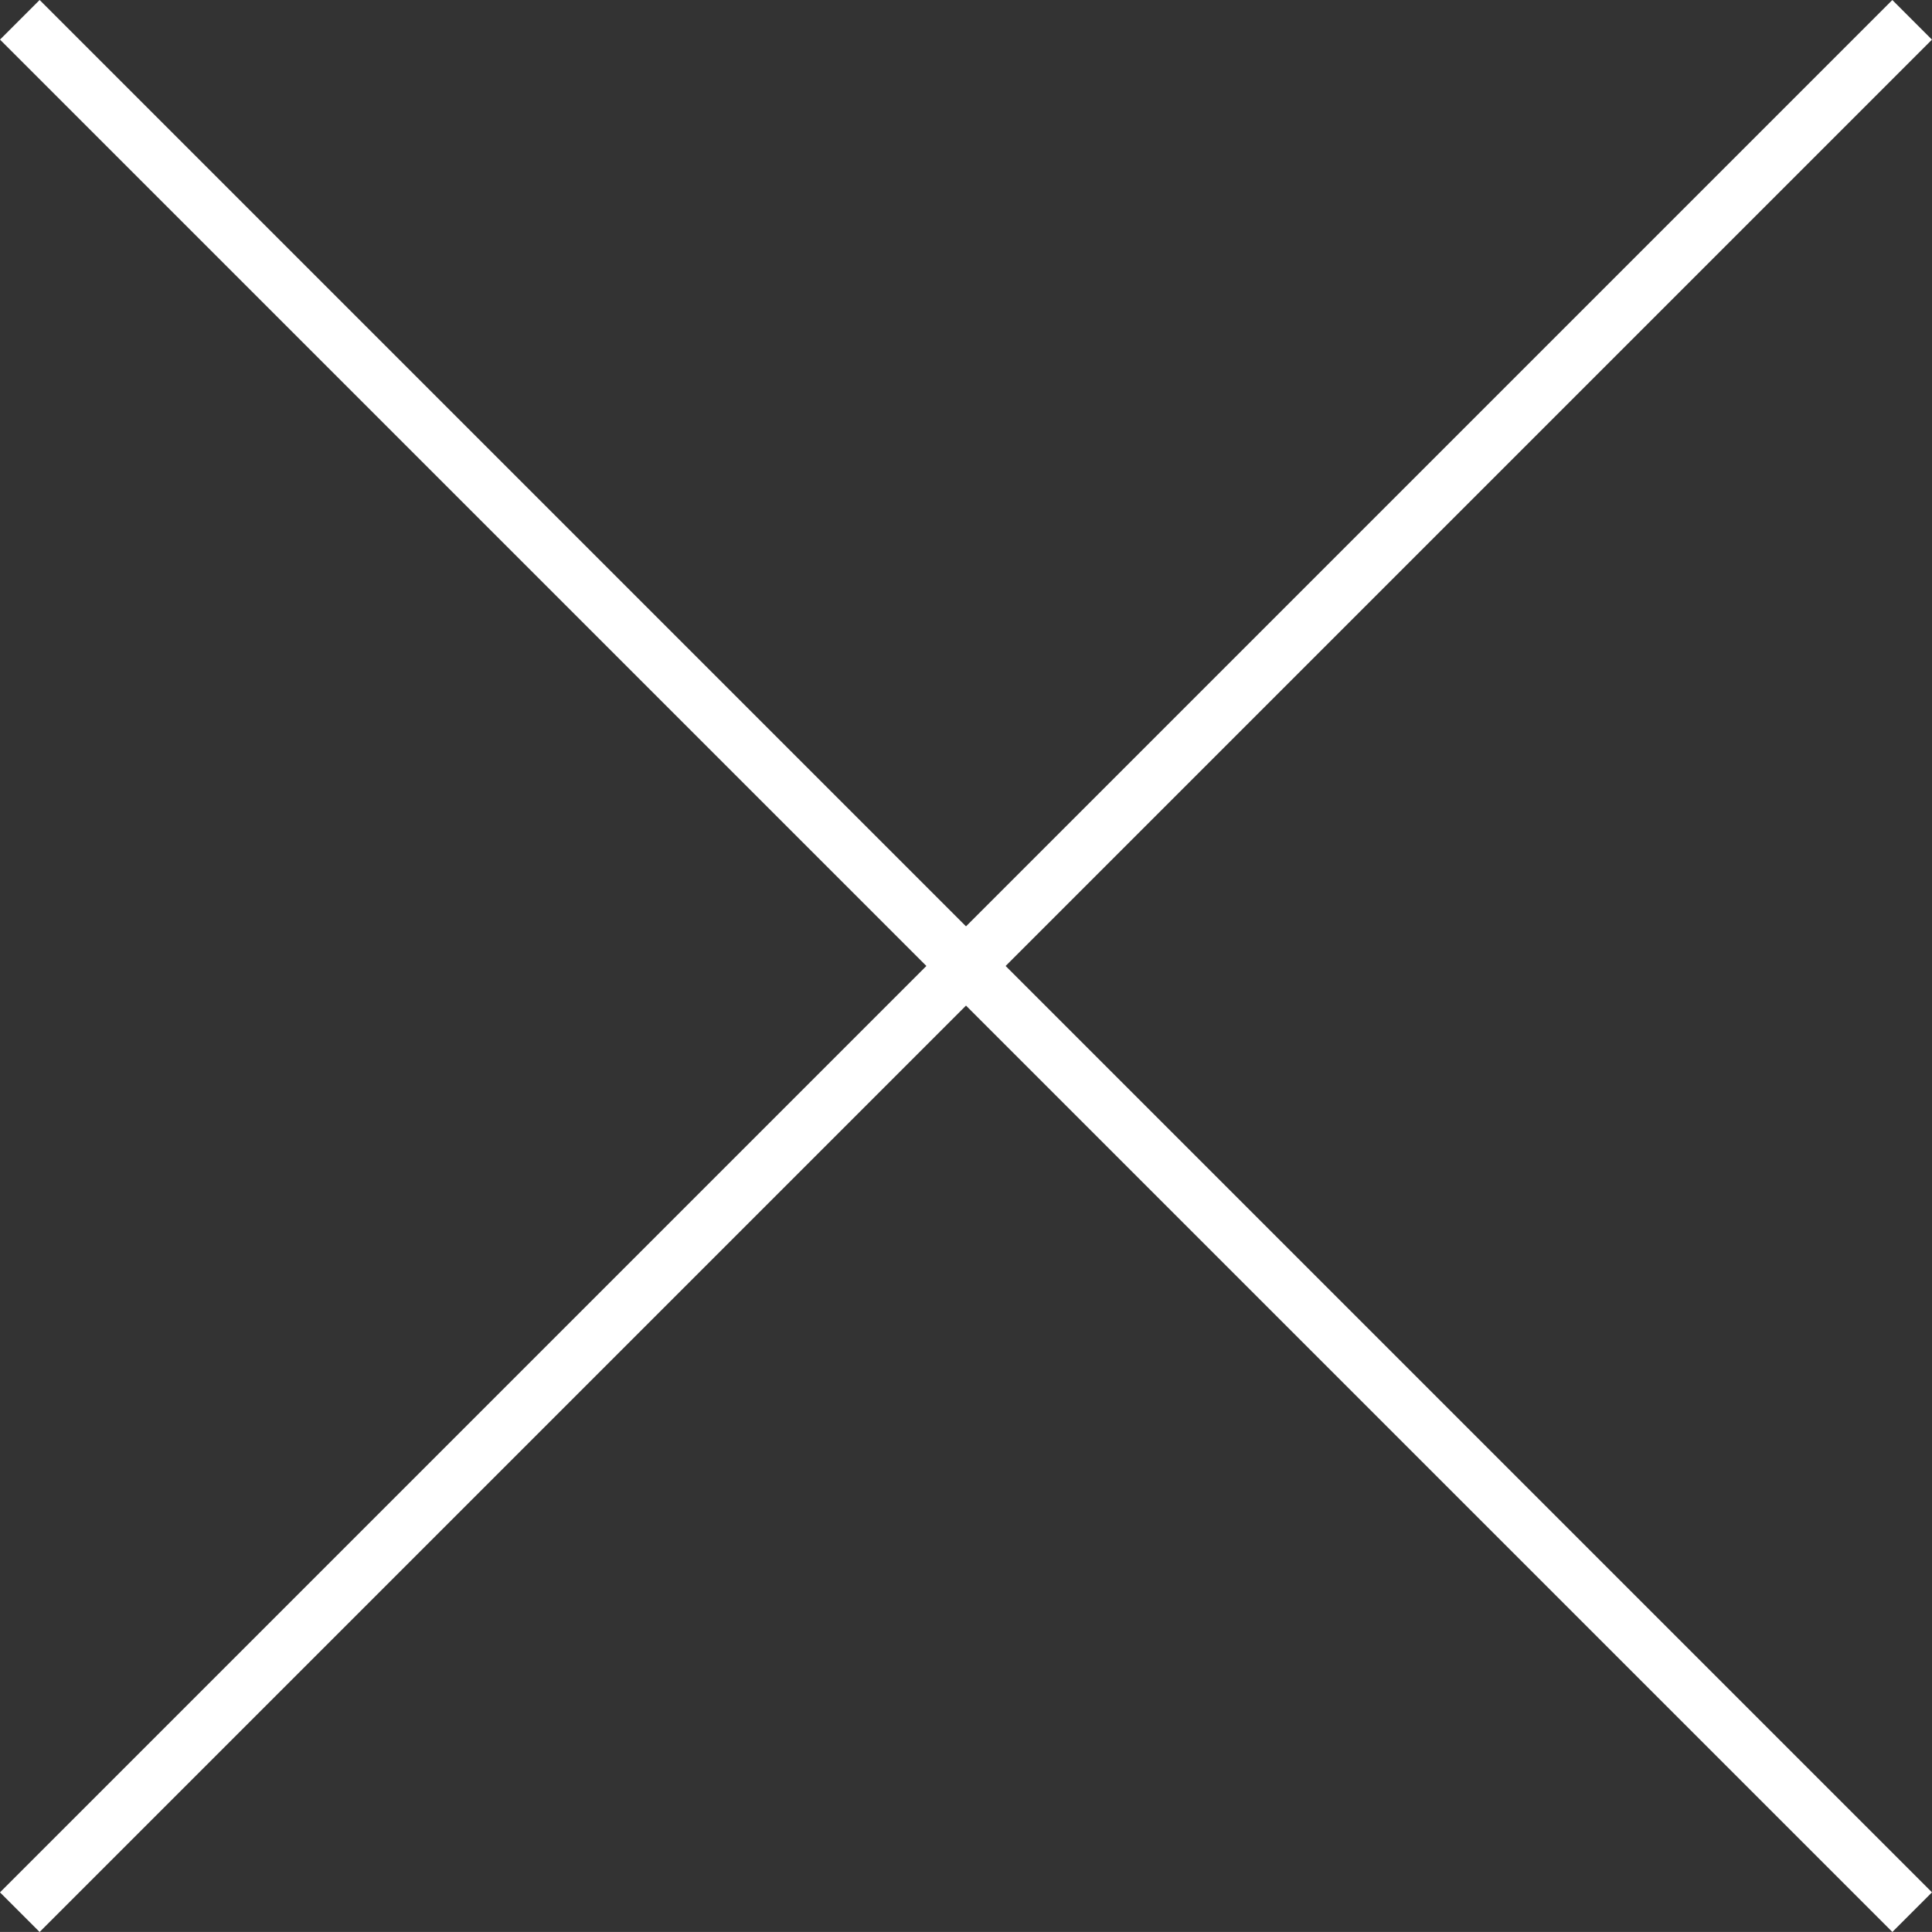
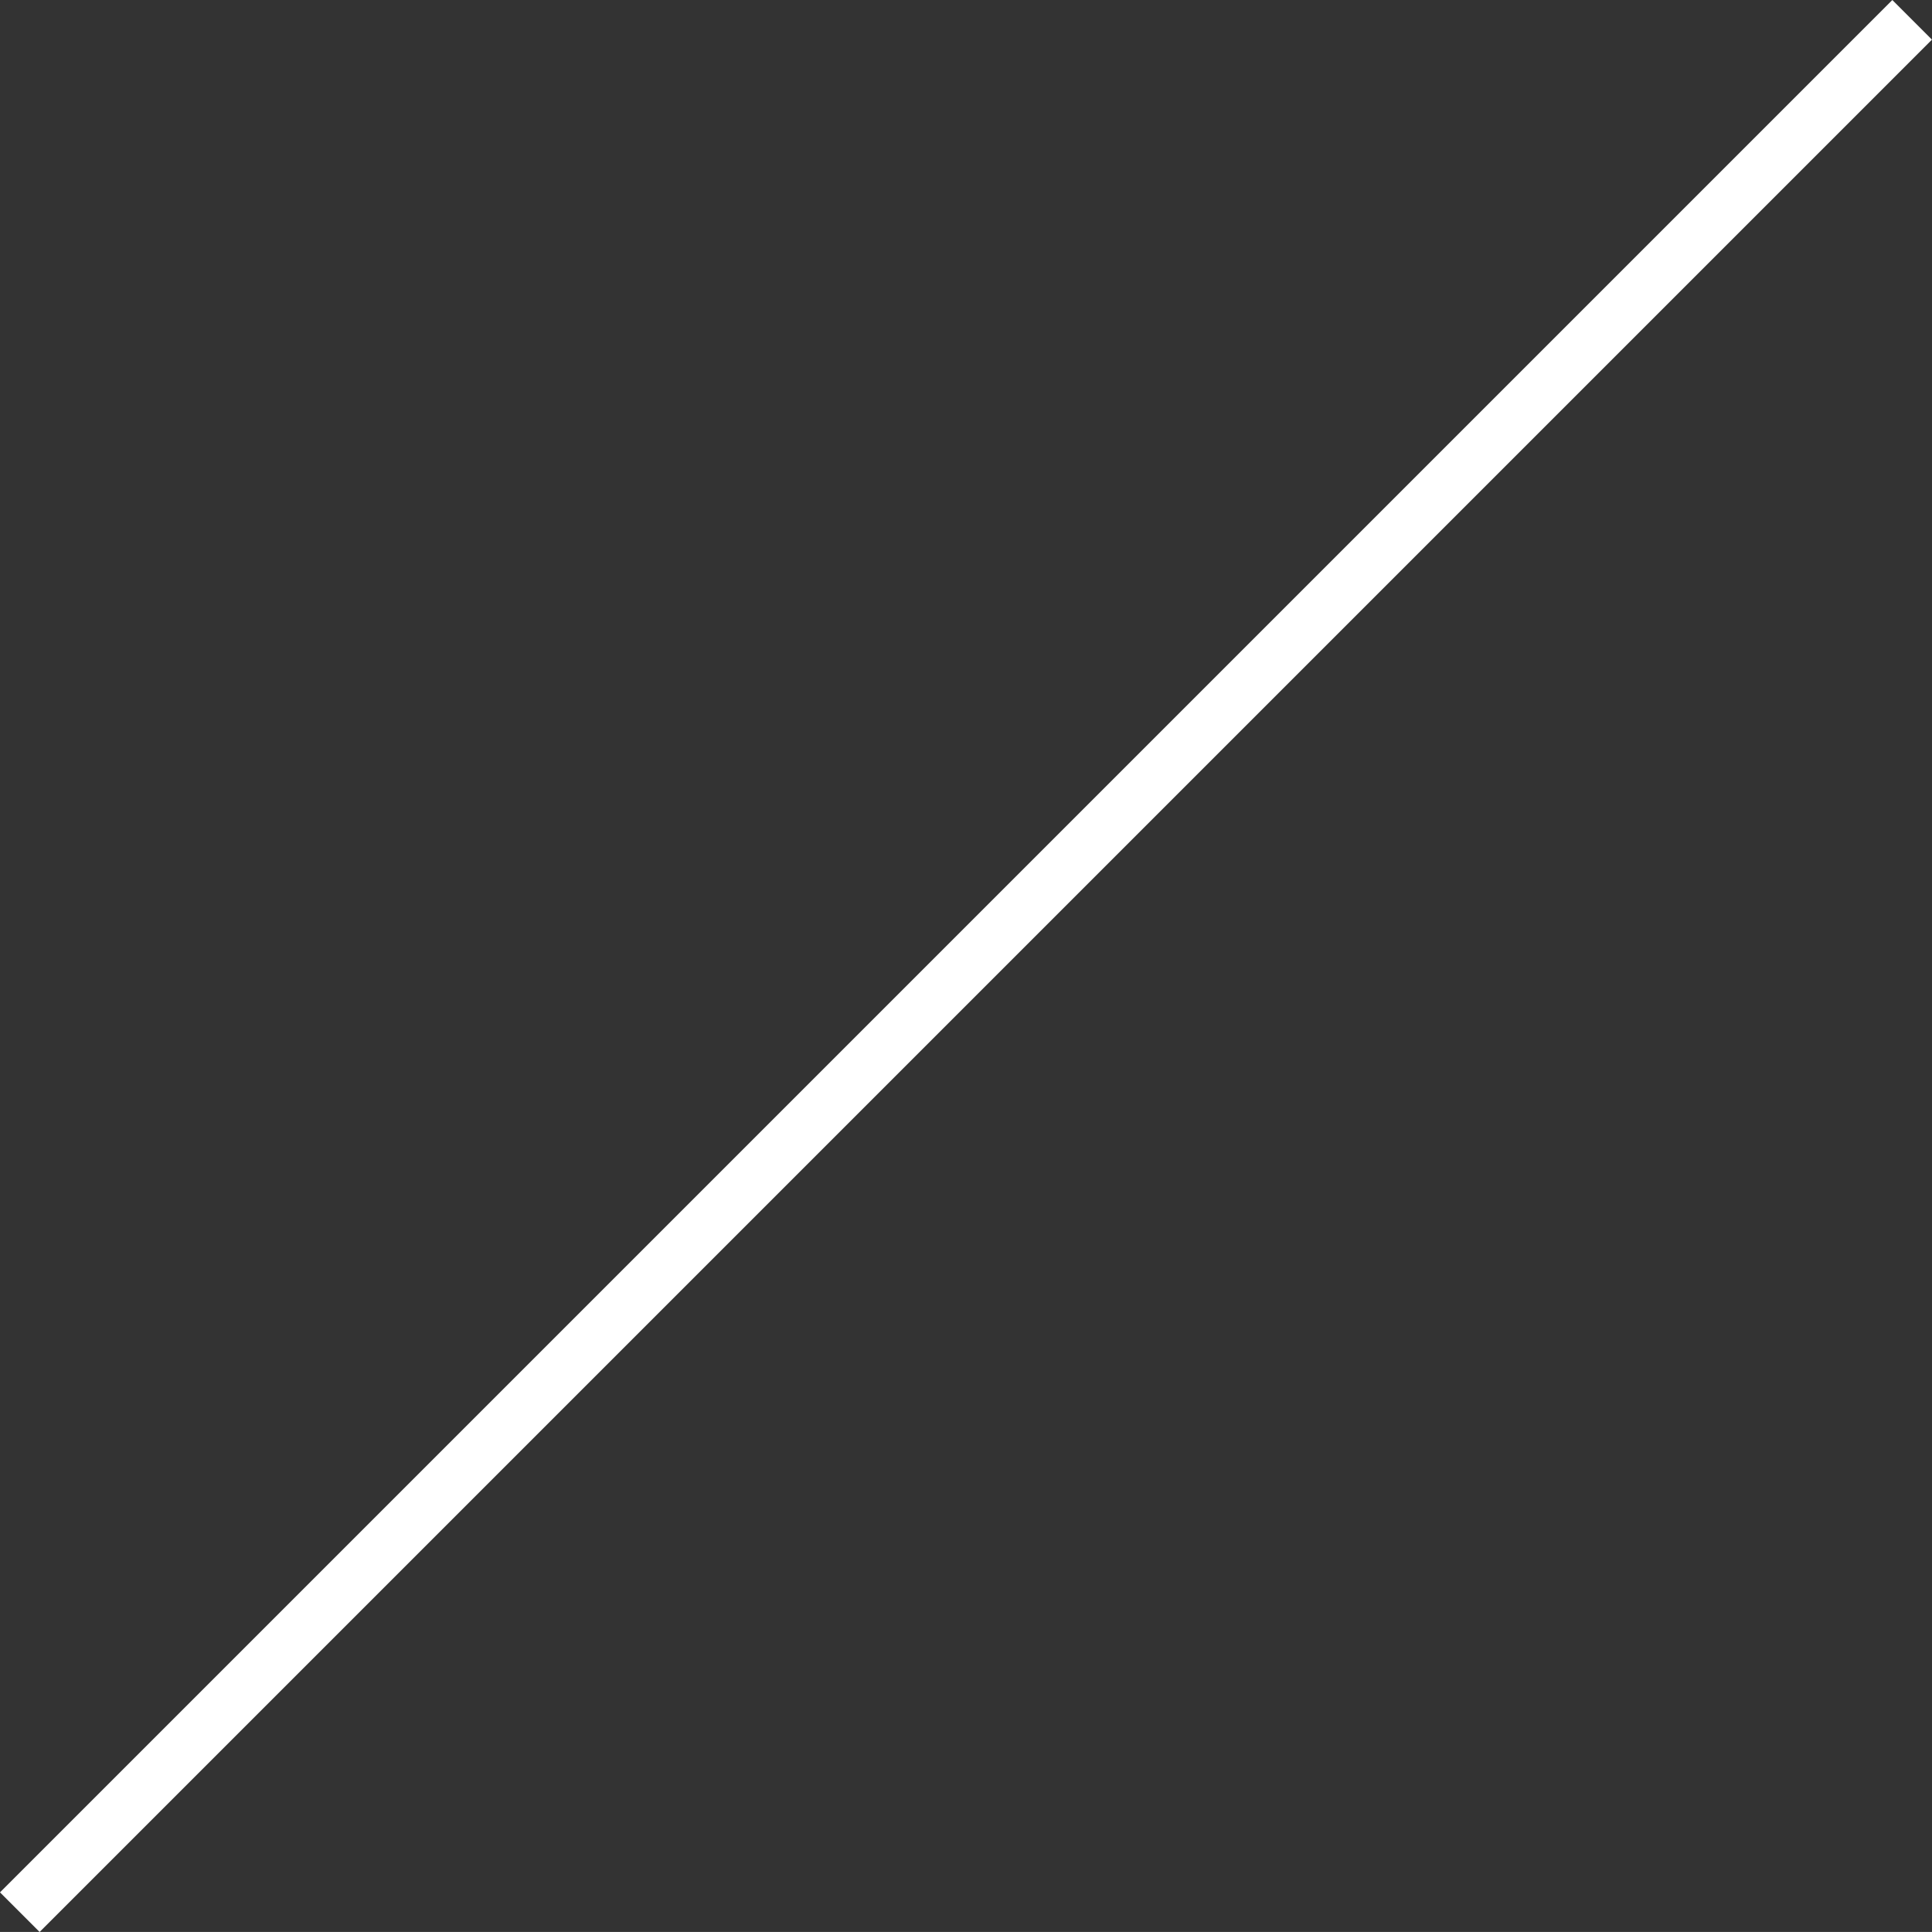
<svg xmlns="http://www.w3.org/2000/svg" width="34.484" height="34.483" viewBox="0 0 34.484 34.483">
  <rect x="0" y="0" width="34.484" height="34.483" fill="#333333" stroke="none" />
  <g id="グループ_20" data-name="グループ 20" transform="translate(-176.758 -15.815)">
    <path id="パス_74" data-name="パス 74" d="M1786.624,23.557h-47.767v-1h47.767Z" transform="translate(-1068.75 1263.199) rotate(-45)" fill="#fff" />
-     <path id="パス_76" data-name="パス 76" d="M1786.624,23.557h-47.767v-1h47.767Z" transform="translate(-1036.142 -1229.693) rotate(45)" fill="#fff" />
  </g>
</svg>